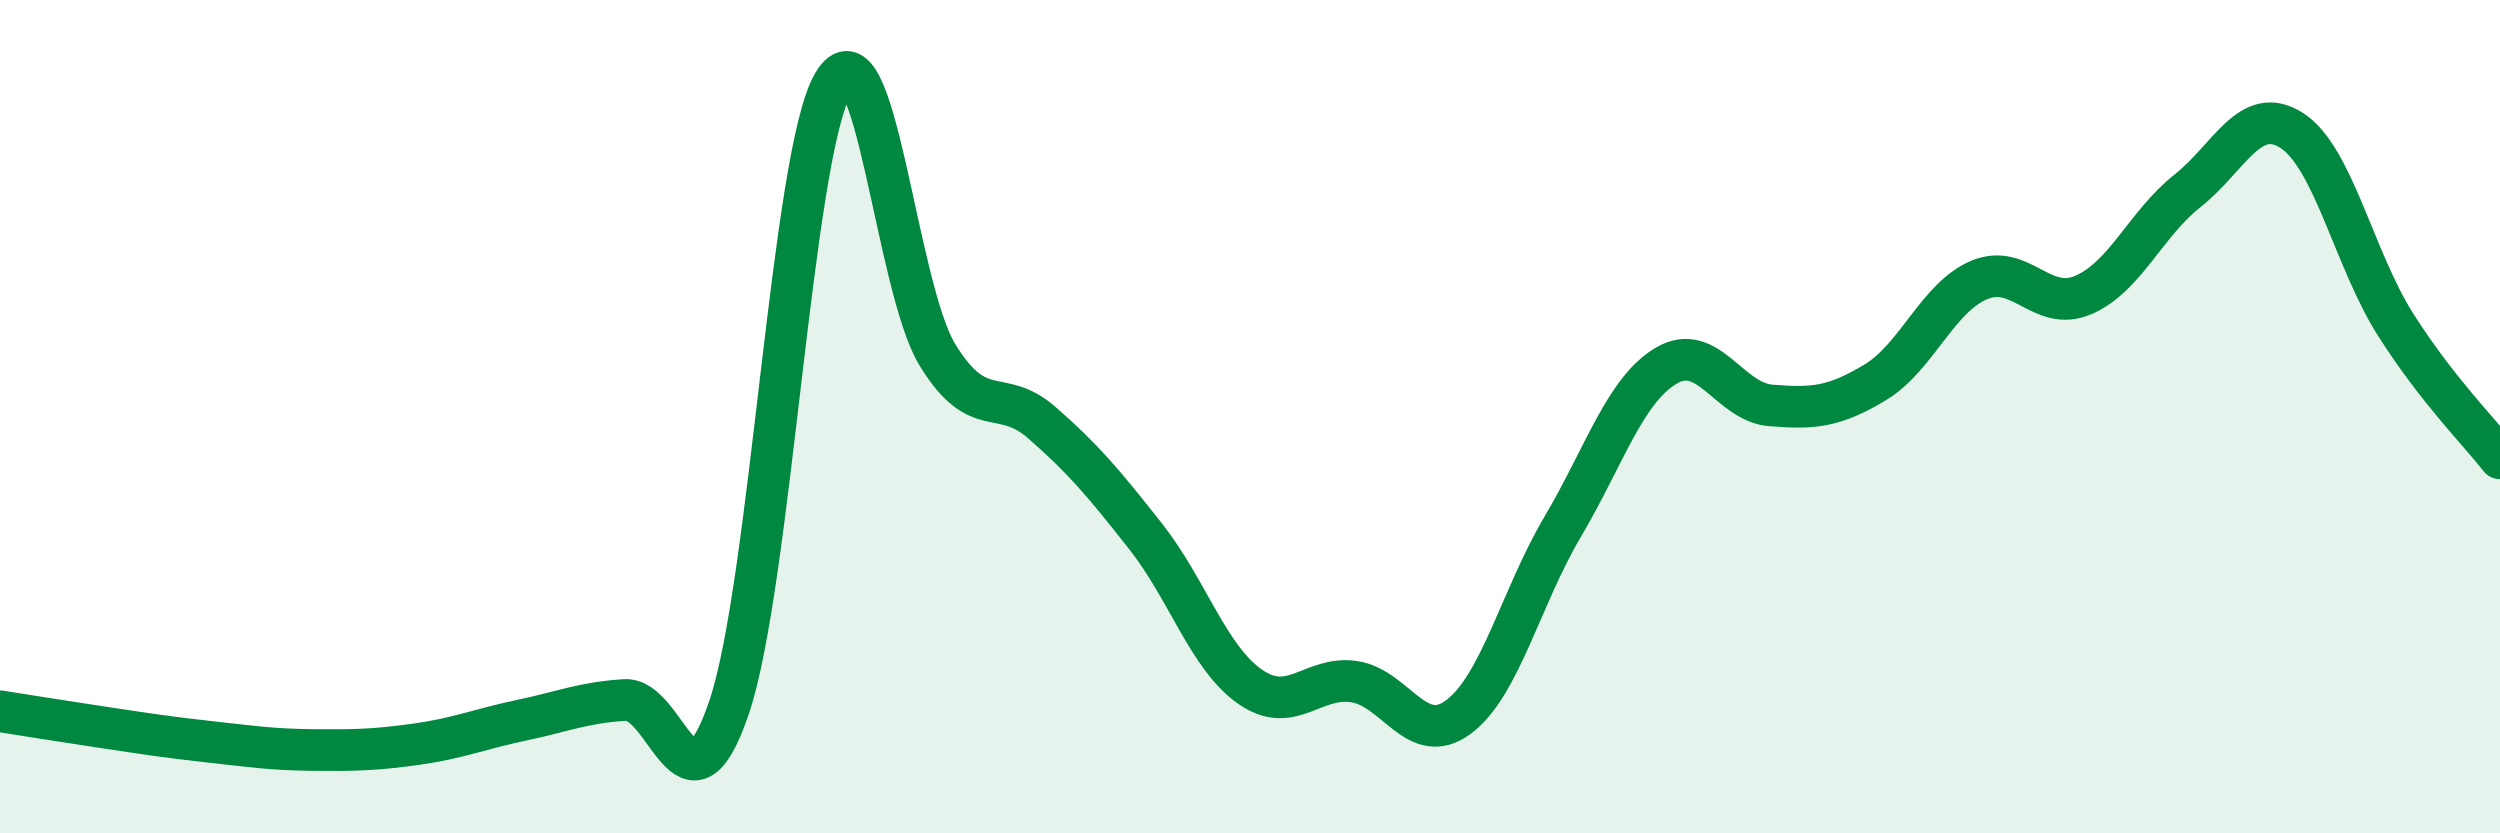
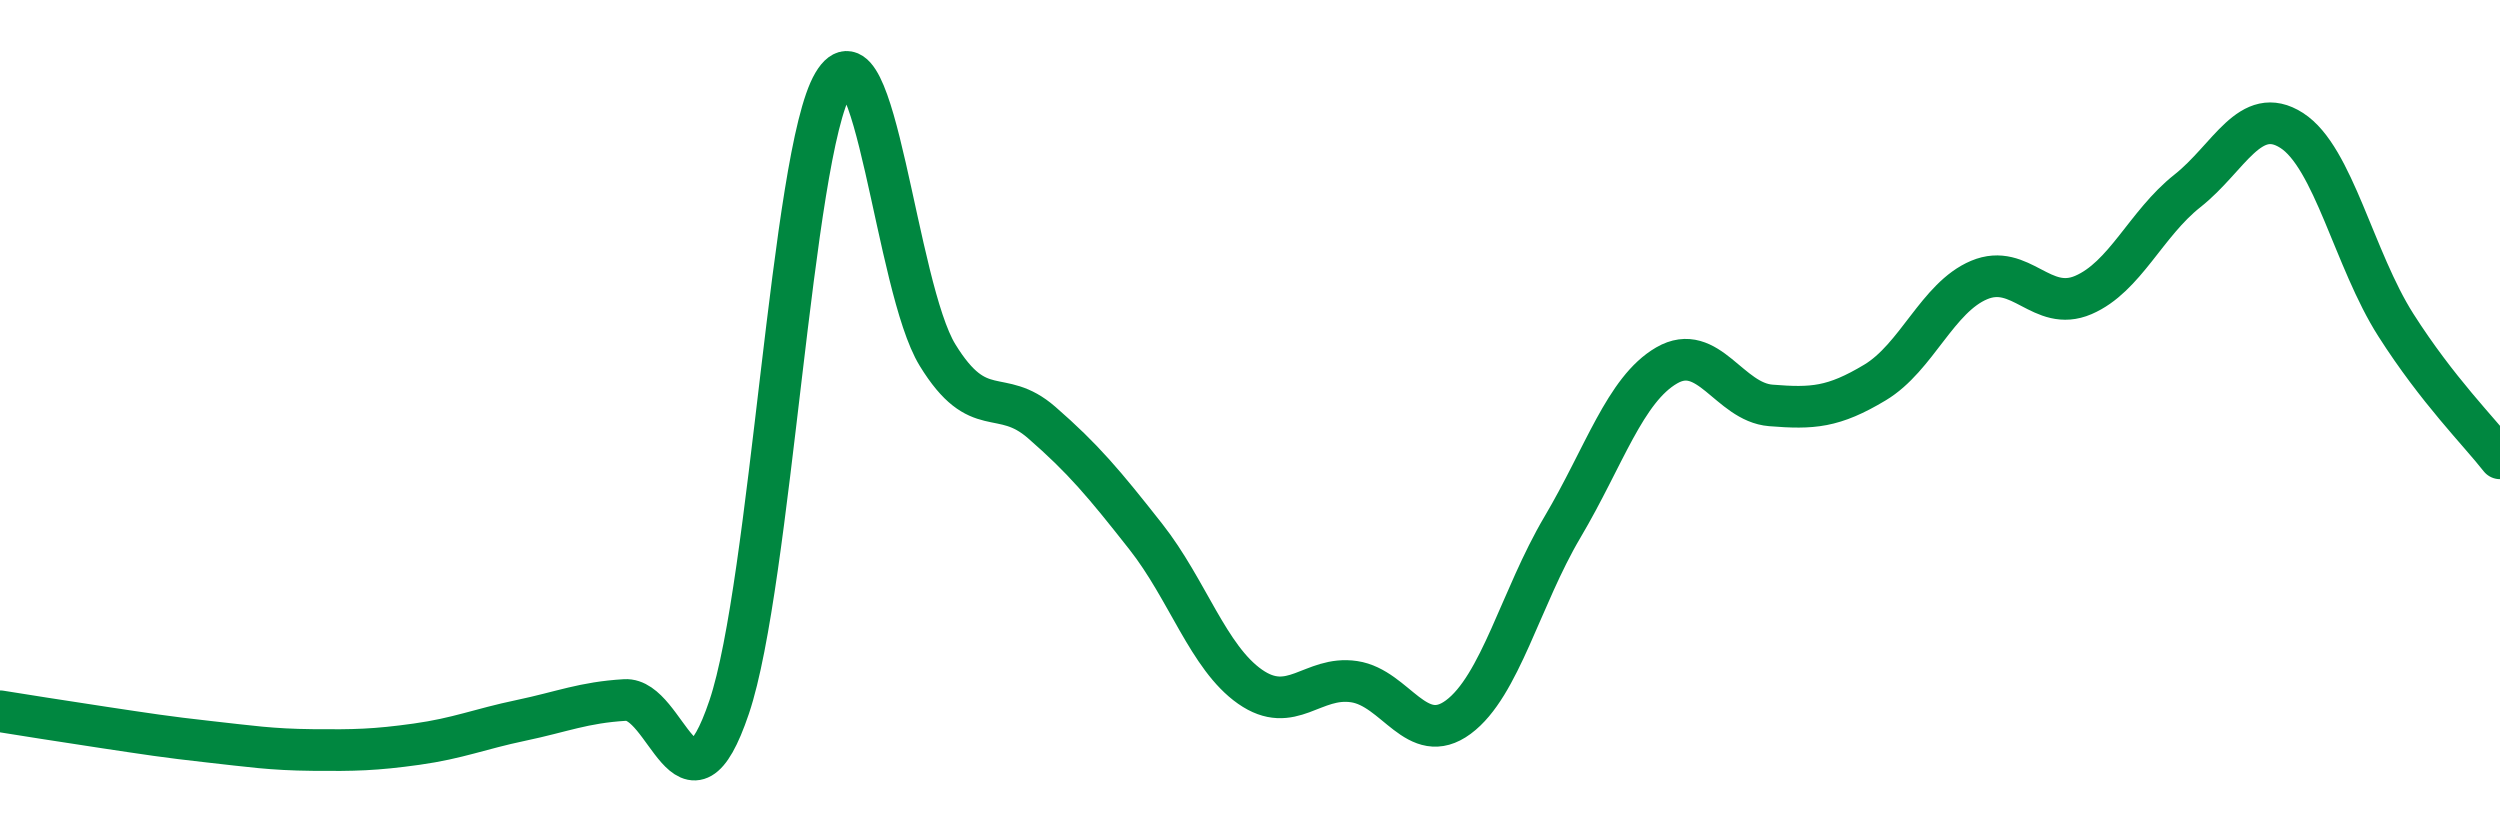
<svg xmlns="http://www.w3.org/2000/svg" width="60" height="20" viewBox="0 0 60 20">
-   <path d="M 0,17.07 C 0.5,17.15 1.5,17.31 2.5,17.46 C 3.5,17.61 4,17.69 5,17.8 C 6,17.91 6.5,17.99 7.5,18 C 8.5,18.01 9,18 10,17.86 C 11,17.72 11.5,17.5 12.5,17.29 C 13.5,17.08 14,16.86 15,16.8 C 16,16.74 16.5,19.93 17.5,16.97 C 18.5,14.01 19,3.69 20,2 C 21,0.31 21.5,6.89 22.5,8.52 C 23.5,10.15 24,9.27 25,10.14 C 26,11.01 26.5,11.61 27.5,12.88 C 28.5,14.15 29,15.78 30,16.48 C 31,17.18 31.5,16.21 32.5,16.36 C 33.5,16.51 34,17.95 35,17.21 C 36,16.47 36.5,14.34 37.5,12.65 C 38.5,10.96 39,9.35 40,8.77 C 41,8.19 41.5,9.65 42.5,9.73 C 43.5,9.81 44,9.78 45,9.18 C 46,8.58 46.5,7.14 47.5,6.72 C 48.5,6.3 49,7.51 50,7.08 C 51,6.65 51.5,5.37 52.5,4.58 C 53.5,3.79 54,2.49 55,3.13 C 56,3.77 56.5,6.23 57.5,7.8 C 58.5,9.37 59.5,10.36 60,11L60 20L0 20Z" fill="#008740" opacity="0.1" stroke-linecap="round" stroke-linejoin="round" />
  <path d="M 0,17.07 C 0.5,17.15 1.5,17.31 2.5,17.46 C 3.5,17.61 4,17.69 5,17.8 C 6,17.91 6.5,17.99 7.5,18 C 8.5,18.01 9,18 10,17.86 C 11,17.72 11.5,17.5 12.5,17.29 C 13.5,17.08 14,16.86 15,16.8 C 16,16.74 16.5,19.93 17.5,16.97 C 18.5,14.01 19,3.69 20,2 C 21,0.31 21.5,6.89 22.5,8.52 C 23.5,10.15 24,9.27 25,10.14 C 26,11.01 26.5,11.61 27.5,12.88 C 28.5,14.15 29,15.78 30,16.48 C 31,17.18 31.5,16.21 32.5,16.36 C 33.5,16.51 34,17.95 35,17.21 C 36,16.47 36.5,14.34 37.5,12.65 C 38.5,10.96 39,9.35 40,8.77 C 41,8.19 41.5,9.65 42.5,9.73 C 43.5,9.81 44,9.78 45,9.18 C 46,8.58 46.5,7.14 47.5,6.72 C 48.5,6.3 49,7.51 50,7.08 C 51,6.65 51.5,5.37 52.5,4.58 C 53.5,3.79 54,2.49 55,3.13 C 56,3.77 56.5,6.23 57.5,7.8 C 58.5,9.37 59.5,10.36 60,11" stroke="#008740" stroke-width="1" fill="none" stroke-linecap="round" stroke-linejoin="round" />
</svg>